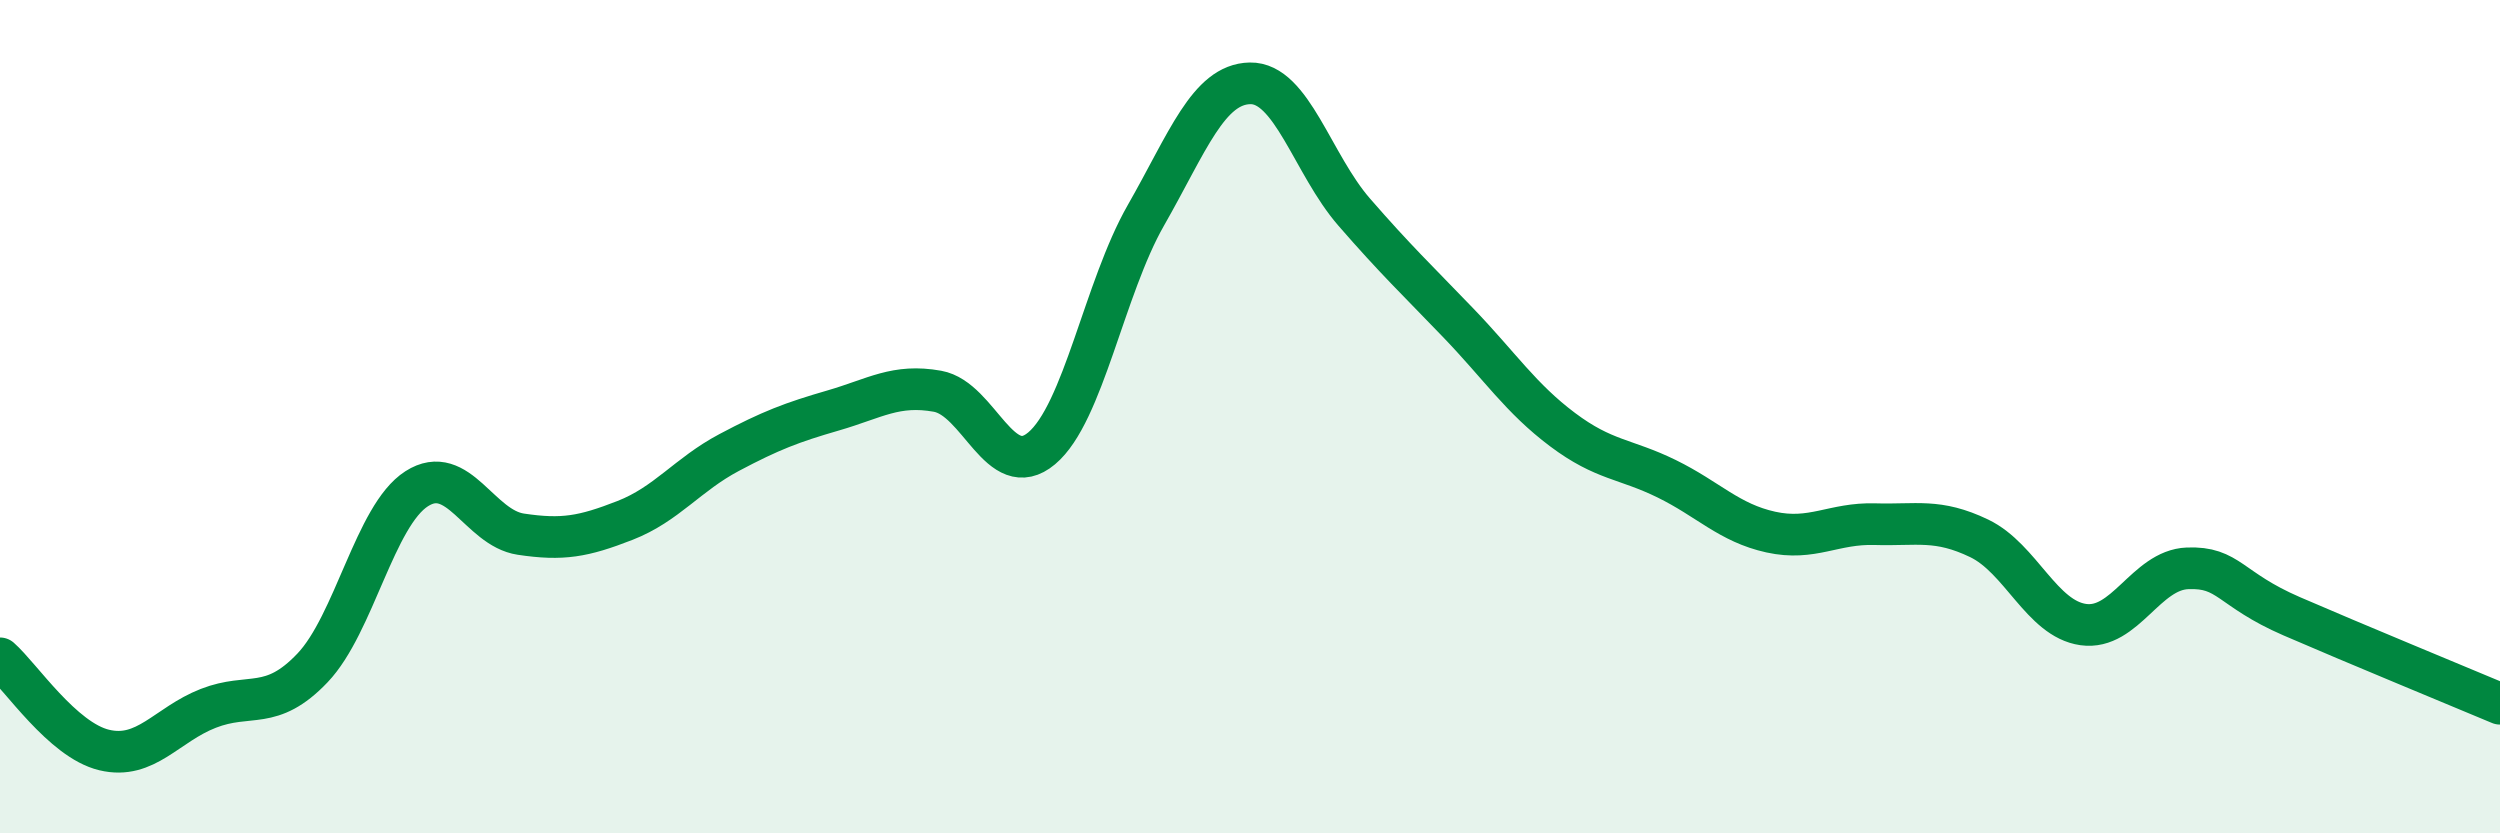
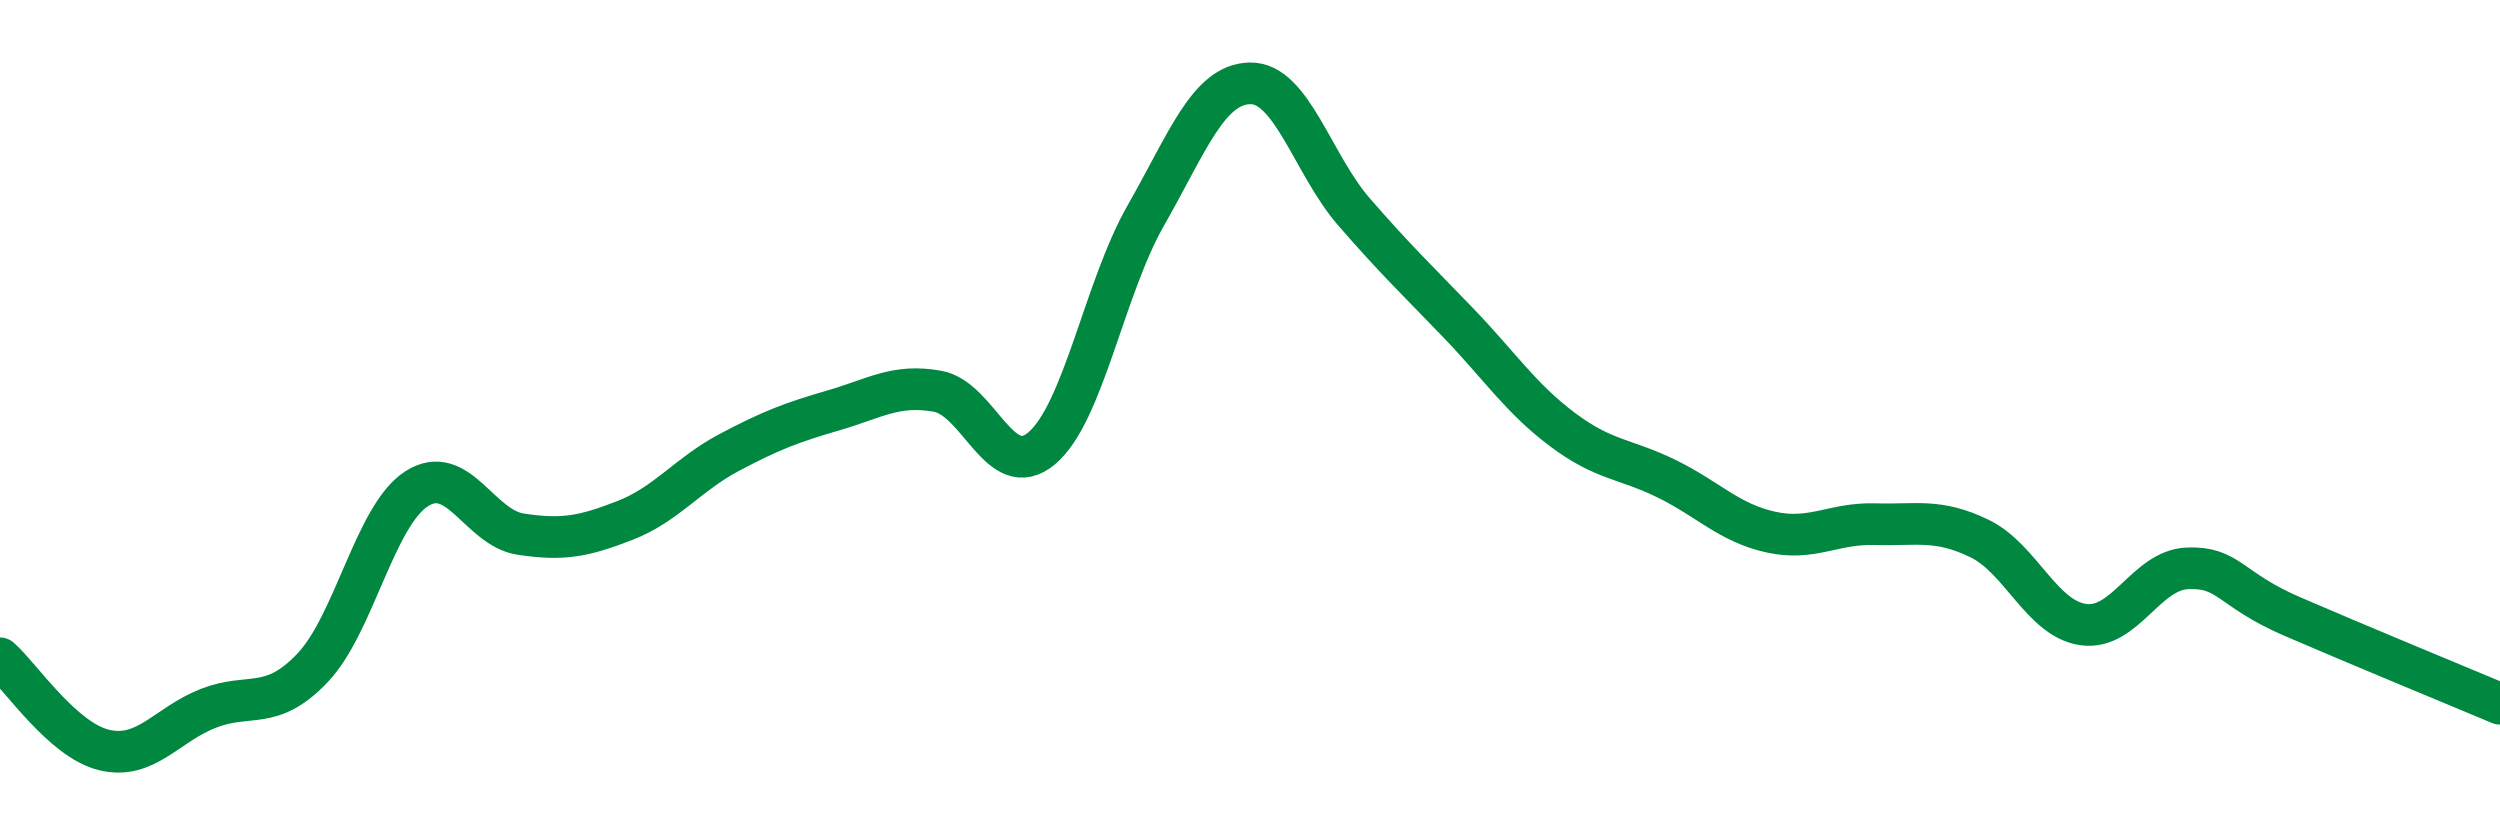
<svg xmlns="http://www.w3.org/2000/svg" width="60" height="20" viewBox="0 0 60 20">
-   <path d="M 0,15.8 C 0.5,16.24 1.5,17.76 2.5,18 C 3.5,18.24 4,17.39 5,17 C 6,16.61 6.5,17.08 7.5,16.03 C 8.5,14.98 9,12.37 10,11.73 C 11,11.09 11.5,12.67 12.5,12.82 C 13.5,12.97 14,12.88 15,12.49 C 16,12.1 16.5,11.39 17.5,10.86 C 18.5,10.33 19,10.14 20,9.85 C 21,9.56 21.5,9.21 22.5,9.39 C 23.5,9.57 24,11.6 25,10.76 C 26,9.92 26.5,6.92 27.5,5.17 C 28.5,3.42 29,2.02 30,2 C 31,1.98 31.5,3.94 32.5,5.09 C 33.5,6.24 34,6.71 35,7.75 C 36,8.79 36.5,9.56 37.5,10.31 C 38.5,11.06 39,11 40,11.49 C 41,11.98 41.5,12.55 42.5,12.77 C 43.5,12.99 44,12.55 45,12.58 C 46,12.61 46.5,12.44 47.5,12.92 C 48.5,13.4 49,14.85 50,14.99 C 51,15.13 51.5,13.68 52.5,13.64 C 53.5,13.6 53.5,14.14 55,14.79 C 56.5,15.44 59,16.47 60,16.89L60 20L0 20Z" fill="#008740" opacity="0.1" stroke-linecap="round" stroke-linejoin="round" />
  <path d="M 0,15.8 C 0.5,16.24 1.5,17.76 2.5,18 C 3.5,18.24 4,17.39 5,17 C 6,16.61 6.5,17.08 7.5,16.03 C 8.5,14.98 9,12.37 10,11.73 C 11,11.09 11.5,12.67 12.5,12.82 C 13.5,12.97 14,12.88 15,12.49 C 16,12.1 16.5,11.39 17.5,10.86 C 18.5,10.33 19,10.14 20,9.85 C 21,9.56 21.5,9.21 22.5,9.39 C 23.5,9.57 24,11.6 25,10.76 C 26,9.92 26.5,6.92 27.5,5.17 C 28.5,3.42 29,2.02 30,2 C 31,1.98 31.5,3.94 32.5,5.09 C 33.5,6.24 34,6.71 35,7.75 C 36,8.79 36.5,9.56 37.5,10.31 C 38.5,11.06 39,11 40,11.49 C 41,11.98 41.5,12.55 42.5,12.77 C 43.5,12.99 44,12.55 45,12.58 C 46,12.61 46.5,12.44 47.5,12.92 C 48.5,13.4 49,14.85 50,14.99 C 51,15.13 51.5,13.68 52.5,13.64 C 53.5,13.6 53.5,14.14 55,14.79 C 56.5,15.44 59,16.47 60,16.89" stroke="#008740" stroke-width="1" fill="none" stroke-linecap="round" stroke-linejoin="round" />
</svg>